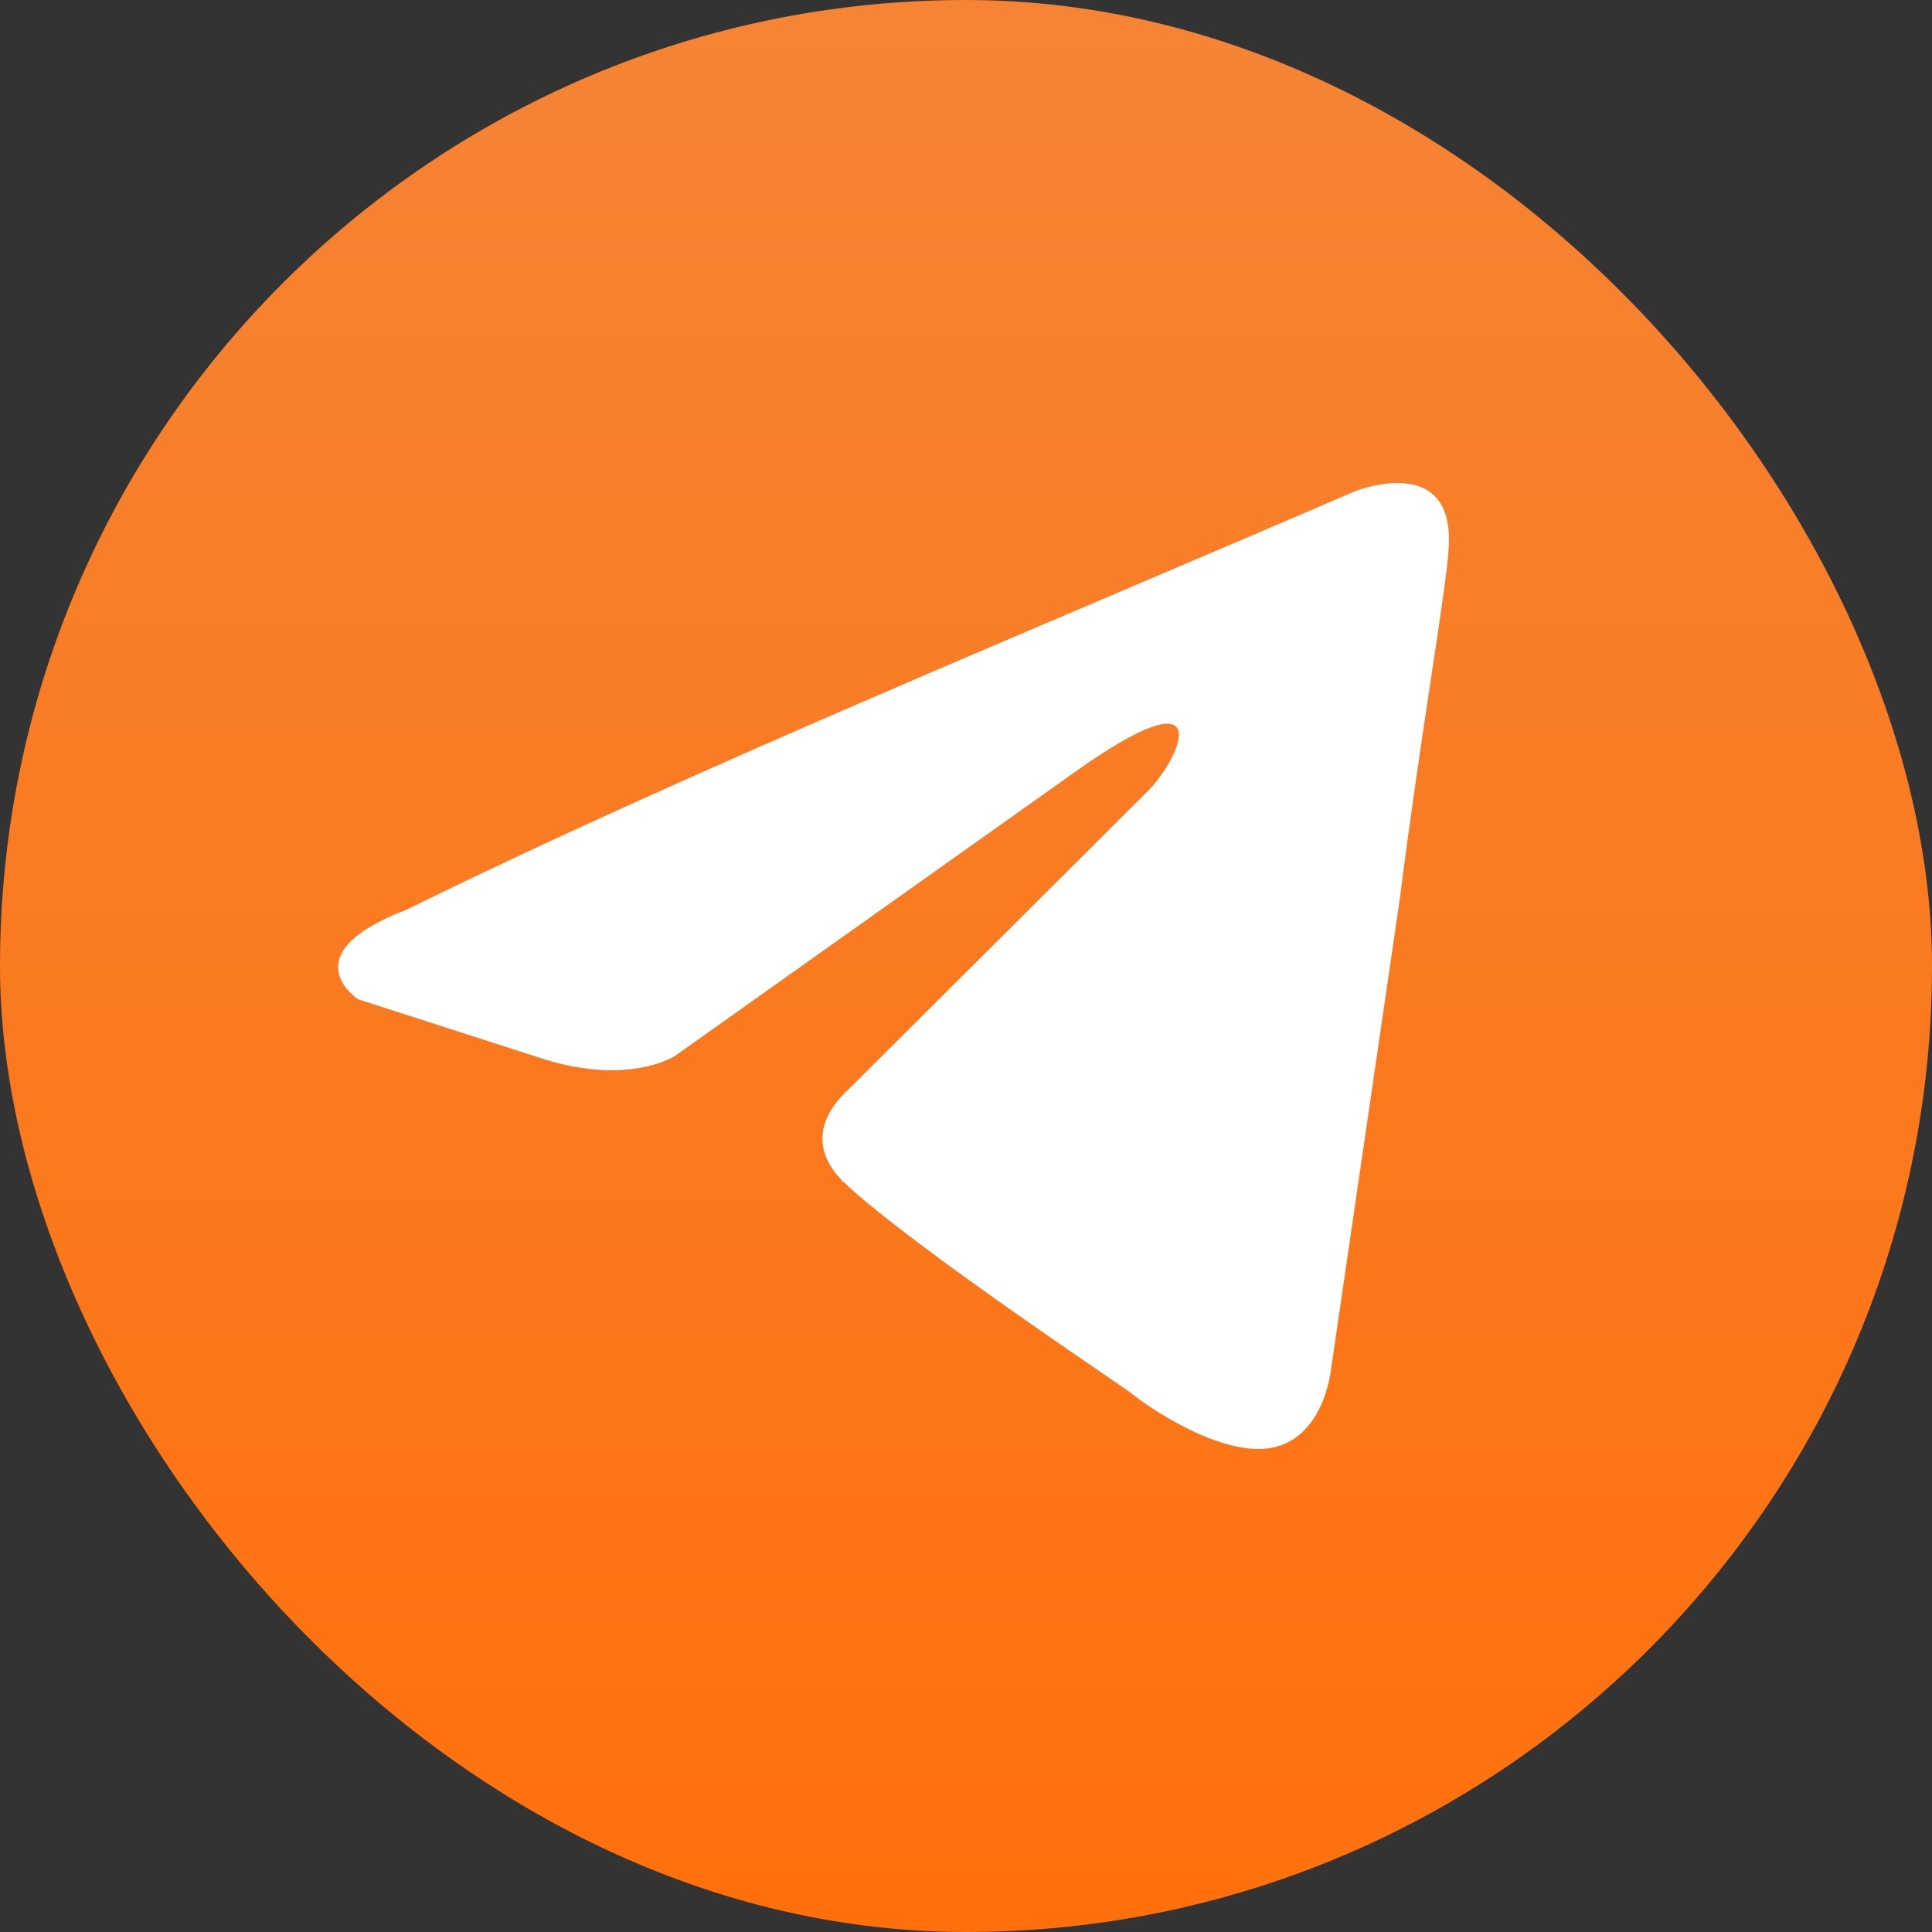
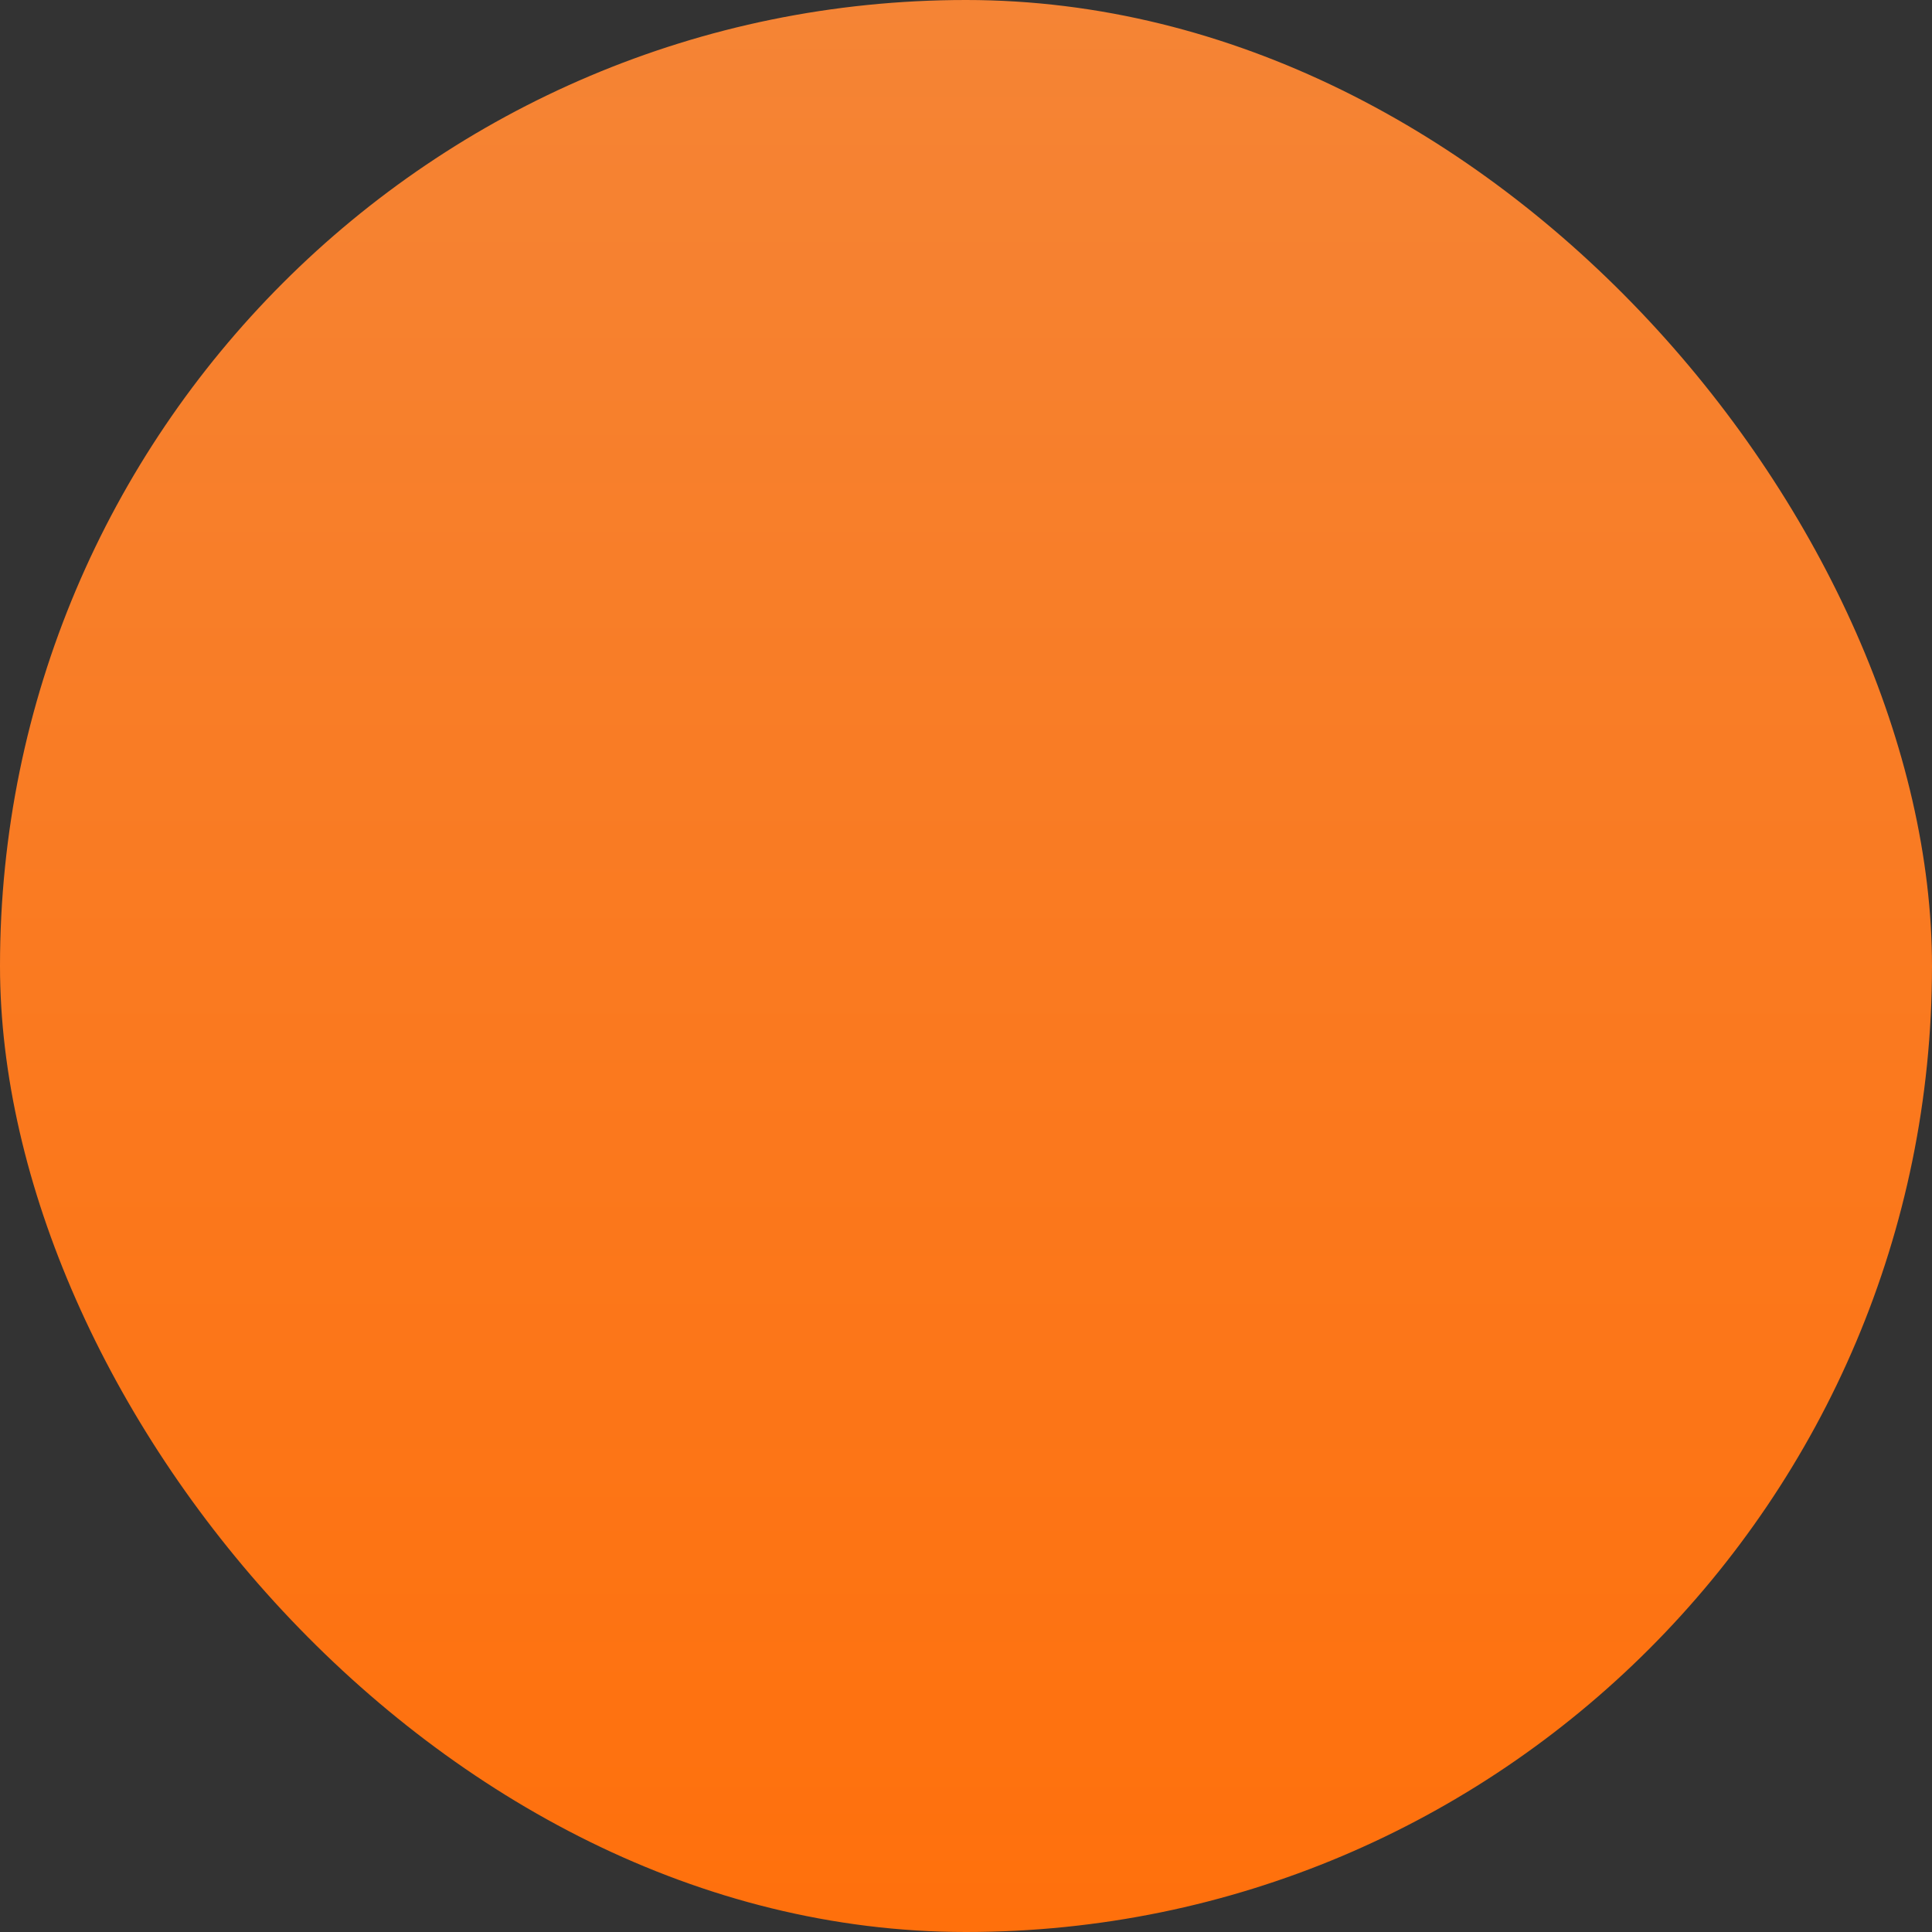
<svg xmlns="http://www.w3.org/2000/svg" width="40" height="40" viewBox="0 0 40 40" fill="none">
  <rect x="0" y="0" width="40" height="40" fill="#333333" stroke="none" />
  <rect width="40" height="40" rx="20" fill="url(#paint0_linear_220_1149)" />
-   <path d="M28.039 10.177C28.039 10.177 30.167 9.311 29.989 11.413C29.93 12.279 29.398 15.309 28.985 18.586L27.566 28.295C27.566 28.295 27.448 29.717 26.384 29.964C25.32 30.212 23.725 29.099 23.429 28.851C23.193 28.666 18.997 25.883 17.519 24.523C17.105 24.152 16.633 23.41 17.578 22.544L23.784 16.36C24.493 15.618 25.202 13.887 22.247 15.989L13.973 21.864C13.973 21.864 13.027 22.482 11.254 21.926L7.413 20.689C7.413 20.689 5.994 19.761 8.417 18.834C14.328 15.927 21.597 12.959 28.039 10.177Z" fill="white" />
  <defs>
    <linearGradient id="paint0_linear_220_1149" x1="20" y1="0" x2="20" y2="40" gradientUnits="userSpaceOnUse">
      <stop stop-color="#F58435" />
      <stop offset="1" stop-color="#FF700C" />
    </linearGradient>
  </defs>
</svg>